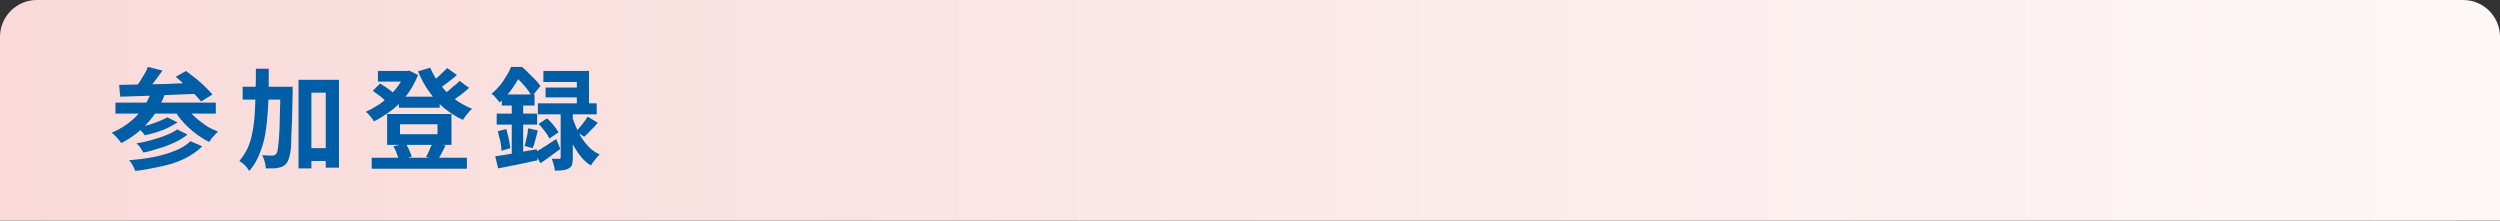
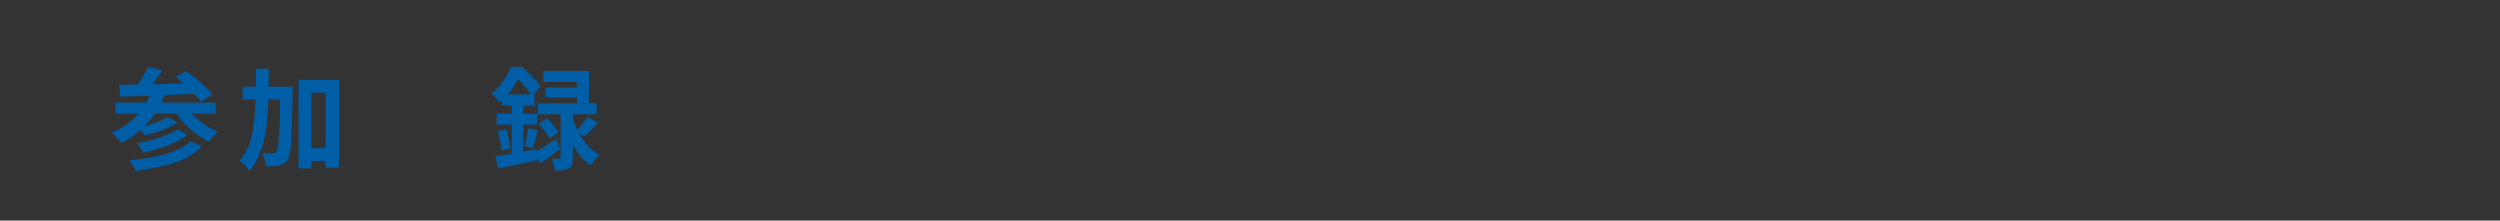
<svg xmlns="http://www.w3.org/2000/svg" version="1.1" id="レイヤー_1" x="0px" y="0px" viewBox="0 0 680 60" style="enable-background:new 0 0 680 60;" xml:space="preserve">
  <rect x="0" y="0" width="680" height="60" fill="#333333" stroke="none" />
  <style type="text/css">
	.st0{fill:url(#SVGID_1_);}
	.st1{fill:#005EA6;}
</style>
  <linearGradient id="SVGID_1_" gradientUnits="userSpaceOnUse" x1="0" y1="30" x2="680" y2="30">
    <stop offset="0" style="stop-color:#F9DAD9" />
    <stop offset="1" style="stop-color:#FDF7F7" />
  </linearGradient>
-   <path class="st0" d="M680,60H0V10C0,4.5,4.5,0,10,0h660c5.5,0,10,4.5,10,10V60z" />
  <g>
    <g>
      <path class="st1" d="M41.2,24.8l3.6,0.9c-1.1,3-2.7,5.7-4.8,7.9c-2,2.2-4.4,4-7,5.3c-0.2-0.2-0.4-0.5-0.7-0.9    c-0.3-0.4-0.7-0.7-1-1.1c-0.3-0.3-0.7-0.6-0.9-0.8c2.6-1.1,4.8-2.6,6.7-4.5C38.9,29.7,40.3,27.4,41.2,24.8z M31.4,27.9h27.3v3    H31.4V27.9z M32.4,23.1c1.4,0,2.9-0.1,4.6-0.1s3.5-0.1,5.4-0.1c1.9,0,3.9-0.1,5.9-0.2c2-0.1,4-0.1,5.9-0.2l-0.1,3    c-2.5,0.1-5.1,0.2-7.7,0.3c-2.6,0.1-5,0.2-7.4,0.3c-2.3,0.1-4.4,0.1-6.3,0.2L32.4,23.1z M51.8,38.4l3.2,1.4    c-1.3,1.3-2.9,2.4-4.7,3.3s-3.9,1.6-6.2,2.1c-2.3,0.5-4.7,1-7.3,1.3c-0.2-0.5-0.4-1-0.7-1.5c-0.3-0.6-0.6-1-1-1.4    c2.3-0.2,4.6-0.5,6.7-0.9c2.1-0.4,4.1-1,5.8-1.7C49.4,40.3,50.8,39.4,51.8,38.4z M40.2,18.2l4,1c-0.7,1-1.5,2-2.3,3.1    s-1.5,1.9-2.2,2.6l-2.9-1c0.4-0.5,0.8-1.1,1.3-1.8c0.4-0.7,0.8-1.3,1.2-2C39.7,19.5,40,18.8,40.2,18.2z M48.2,35.2l2.8,1.4    c-1,0.8-2.1,1.5-3.4,2.1c-1.3,0.6-2.7,1.2-4.2,1.6c-1.5,0.5-2.9,0.9-4.4,1.2c-0.2-0.4-0.5-0.8-0.8-1.3s-0.7-0.9-1.1-1.2    c1.3-0.2,2.7-0.5,4.1-0.9s2.7-0.8,3.9-1.3C46.4,36.3,47.4,35.8,48.2,35.2z M45.5,31.9l2.8,1.4c-0.8,0.5-1.7,1-2.7,1.5    c-1,0.5-2,0.8-3.1,1.2c-1.1,0.3-2.1,0.6-3.1,0.8c-0.2-0.3-0.5-0.7-0.9-1.1c-0.4-0.4-0.7-0.7-1.1-1c0.9-0.2,1.9-0.4,2.9-0.7    c1-0.3,2-0.6,2.9-1S44.9,32.3,45.5,31.9z M50.4,28.7c0.6,1,1.4,1.9,2.3,2.8c0.9,0.9,2,1.7,3.1,2.5s2.3,1.3,3.5,1.8    c-0.2,0.2-0.5,0.5-0.8,0.8c-0.3,0.3-0.6,0.7-0.9,1c-0.3,0.4-0.5,0.7-0.7,1c-1.3-0.6-2.5-1.4-3.7-2.3c-1.2-0.9-2.3-1.9-3.3-3    s-1.9-2.3-2.6-3.5L50.4,28.7z M47.8,20.9l2.8-1.6c0.8,0.6,1.7,1.3,2.6,2s1.8,1.5,2.6,2.3c0.8,0.8,1.5,1.5,2,2.1l-3.1,1.9    c-0.5-0.6-1.1-1.3-1.9-2.1c-0.8-0.8-1.6-1.6-2.5-2.4C49.5,22.3,48.6,21.6,47.8,20.9z" />
-       <path class="st1" d="M69.6,18.7h3.5c0,3,0,5.8-0.1,8.5c-0.1,2.7-0.3,5.2-0.6,7.6c-0.3,2.4-0.8,4.5-1.6,6.5c-0.7,2-1.7,3.7-3,5.2    c-0.2-0.3-0.4-0.6-0.7-1c-0.3-0.3-0.6-0.7-1-1c-0.3-0.3-0.7-0.5-1-0.7c0.9-1.1,1.7-2.3,2.3-3.6c0.6-1.3,1-2.8,1.3-4.4    c0.3-1.6,0.5-3.3,0.6-5.1c0.1-1.8,0.2-3.7,0.2-5.8C69.6,23,69.6,20.9,69.6,18.7z M66,23.6h11v3.5H66V23.6z M76.1,23.6h3.5    c0,0.4,0,0.8,0,1c0,0.3,0,0.5,0,0.6c-0.1,3.2-0.1,5.9-0.2,8.2c-0.1,2.2-0.2,4.1-0.2,5.5s-0.2,2.6-0.4,3.4    c-0.2,0.8-0.4,1.4-0.6,1.7c-0.3,0.5-0.7,0.9-1,1.1c-0.4,0.2-0.8,0.4-1.3,0.5c-0.4,0.1-1,0.2-1.6,0.2c-0.6,0-1.3,0-2,0    c0-0.5-0.1-1.1-0.3-1.8c-0.2-0.7-0.4-1.3-0.7-1.8c0.6,0,1.1,0.1,1.6,0.1c0.5,0,0.9,0,1.2,0c0.2,0,0.4,0,0.6-0.1s0.3-0.2,0.5-0.5    c0.2-0.2,0.3-0.7,0.4-1.4s0.2-1.7,0.3-3.1s0.2-3.1,0.2-5.2c0.1-2.1,0.1-4.7,0.2-7.7V23.6z M81.3,21.7h10.9v23.9h-3.6V25.2h-3.9    v20.6h-3.5V21.7z M82.9,40.3h7.7v3.5h-7.7V40.3z" />
-       <path class="st1" d="M110.1,19.3h0.6l0.6-0.1l2.4,1.2c-0.6,1.5-1.3,2.8-2.1,4.1c-0.8,1.3-1.8,2.4-2.8,3.5c-1.1,1.1-2.2,2-3.4,2.8    c-1.2,0.8-2.4,1.6-3.7,2.2c-0.2-0.4-0.5-0.8-1-1.4c-0.4-0.5-0.8-0.9-1.2-1.2c1.1-0.5,2.2-1.1,3.3-1.8c1.1-0.7,2.1-1.5,3.1-2.5    c0.9-0.9,1.8-1.9,2.5-2.9c0.7-1,1.3-2.1,1.7-3.2V19.3z M101.1,42.9H127v3h-25.9V42.9z M101.4,24.7l2-2c0.4,0.3,0.9,0.6,1.4,0.9    c0.5,0.3,0.9,0.7,1.4,1c0.4,0.3,0.8,0.7,1,1l-2,2.2c-0.4-0.4-0.9-0.9-1.6-1.5C102.7,25.7,102.1,25.2,101.4,24.7z M102.8,19.3h8.4    v2.9h-8.4V19.3z M105.3,31h17.5v8.4h-17.5V31z M107,39.8l3.3-0.8c0.4,0.5,0.7,1.2,1,1.8c0.3,0.7,0.5,1.3,0.7,1.8l-3.5,1    c-0.1-0.5-0.3-1.1-0.6-1.9C107.7,41,107.3,40.3,107,39.8z M108.5,26.3h11.1v3h-11.1V26.3z M108.8,33.8v2.7H119v-2.7H108.8z     M117,18.4c0.7,1.6,1.6,3.2,2.7,4.6s2.4,2.8,3.9,3.9c1.5,1.1,3.1,2,4.8,2.7c-0.3,0.2-0.5,0.5-0.9,0.9c-0.3,0.4-0.6,0.7-0.9,1.1    c-0.3,0.4-0.5,0.7-0.7,1c-1.8-0.8-3.5-1.9-5.1-3.2c-1.5-1.3-2.9-2.8-4.1-4.5c-1.2-1.7-2.2-3.5-3-5.5L117,18.4z M117.7,38.8    l3.5,0.8c-0.4,0.7-0.7,1.4-1.1,2.1c-0.3,0.7-0.7,1.2-1,1.7l-3.2-0.7c0.2-0.4,0.4-0.8,0.6-1.2c0.2-0.4,0.4-0.9,0.6-1.4    S117.6,39.2,117.7,38.8z M121.6,18.5l2.7,1.9c-0.8,0.7-1.7,1.4-2.6,2.1c-0.9,0.7-1.7,1.3-2.5,1.7l-2.1-1.7c0.5-0.3,1-0.7,1.6-1.2    c0.6-0.5,1.1-1,1.6-1.5S121.2,19,121.6,18.5z M125,22l2.6,1.9c-0.8,0.7-1.7,1.5-2.7,2.2c-1,0.7-1.9,1.4-2.7,1.8l-2.2-1.7    c0.5-0.4,1.1-0.8,1.7-1.3s1.2-1,1.7-1.5C124.1,23,124.5,22.5,125,22z" />
+       <path class="st1" d="M69.6,18.7h3.5c0,3,0,5.8-0.1,8.5c-0.1,2.7-0.3,5.2-0.6,7.6c-0.3,2.4-0.8,4.5-1.6,6.5c-0.7,2-1.7,3.7-3,5.2    c-0.2-0.3-0.4-0.6-0.7-1c-0.3-0.3-0.6-0.7-1-1c-0.3-0.3-0.7-0.5-1-0.7c0.9-1.1,1.7-2.3,2.3-3.6c0.6-1.3,1-2.8,1.3-4.4    c0.3-1.6,0.5-3.3,0.6-5.1c0.1-1.8,0.2-3.7,0.2-5.8C69.6,23,69.6,20.9,69.6,18.7z M66,23.6h11v3.5H66V23.6z M76.1,23.6h3.5    c0,0.4,0,0.8,0,1c-0.1,3.2-0.1,5.9-0.2,8.2c-0.1,2.2-0.2,4.1-0.2,5.5s-0.2,2.6-0.4,3.4    c-0.2,0.8-0.4,1.4-0.6,1.7c-0.3,0.5-0.7,0.9-1,1.1c-0.4,0.2-0.8,0.4-1.3,0.5c-0.4,0.1-1,0.2-1.6,0.2c-0.6,0-1.3,0-2,0    c0-0.5-0.1-1.1-0.3-1.8c-0.2-0.7-0.4-1.3-0.7-1.8c0.6,0,1.1,0.1,1.6,0.1c0.5,0,0.9,0,1.2,0c0.2,0,0.4,0,0.6-0.1s0.3-0.2,0.5-0.5    c0.2-0.2,0.3-0.7,0.4-1.4s0.2-1.7,0.3-3.1s0.2-3.1,0.2-5.2c0.1-2.1,0.1-4.7,0.2-7.7V23.6z M81.3,21.7h10.9v23.9h-3.6V25.2h-3.9    v20.6h-3.5V21.7z M82.9,40.3h7.7v3.5h-7.7V40.3z" />
      <path class="st1" d="M139,18.2h1.9v0.7h1v0.9c-0.6,1.1-1.3,2.4-2.3,3.9c-1,1.5-2.2,2.8-3.7,4.2c-0.1-0.2-0.3-0.5-0.6-0.8    c-0.3-0.3-0.5-0.6-0.8-0.9c-0.3-0.3-0.5-0.5-0.8-0.7c0.9-0.7,1.6-1.5,2.3-2.3c0.7-0.8,1.2-1.7,1.7-2.5    C138.3,19.8,138.7,19,139,18.2z M134.7,42.5c1-0.1,2-0.3,3.3-0.5c1.2-0.2,2.5-0.4,3.9-0.7c1.4-0.2,2.7-0.5,4.1-0.7l0.2,3    c-1.9,0.4-3.7,0.8-5.6,1.2c-1.9,0.4-3.6,0.7-5.1,1L134.7,42.5z M135.1,30.9h11v3h-11V30.9z M135.4,35.7l2.3-0.6    c0.2,0.8,0.5,1.7,0.7,2.7c0.2,1,0.3,1.8,0.4,2.5l-2.4,0.7c0-0.7-0.1-1.6-0.3-2.6C135.8,37.4,135.6,36.5,135.4,35.7z M136.5,25.7    h8.9v3h-8.9V25.7z M139.2,26.9h3.1v16.1l-3.1,0.6V26.9z M139.5,18.2h2.5c0.6,0.5,1.2,1.1,1.8,1.7c0.6,0.6,1.2,1.2,1.8,1.8    c0.6,0.6,1,1.2,1.4,1.7l-2.3,2.8c-0.3-0.5-0.7-1.1-1.2-1.8c-0.5-0.7-1.1-1.3-1.7-2c-0.6-0.6-1.2-1.2-1.7-1.7h-0.6V18.2z     M143.7,34.9l2.6,0.6c-0.2,0.9-0.5,1.7-0.7,2.6s-0.5,1.6-0.7,2.2l-2.2-0.6c0.1-0.5,0.3-1,0.4-1.6s0.3-1.2,0.4-1.8    C143.5,35.8,143.6,35.3,143.7,34.9z M145.4,41.5c0.8-0.4,1.7-1,2.7-1.6c1.1-0.7,2.1-1.4,3.2-2.1l1.1,2.7c-0.9,0.7-1.8,1.3-2.7,2    c-0.9,0.7-1.8,1.3-2.7,1.9L145.4,41.5z M146.3,28.1h16v3h-16V28.1z M146.5,33.7l2.3-1.5c0.6,0.5,1.2,1.2,1.8,1.9    c0.6,0.7,1,1.3,1.3,1.9l-2.5,1.7c-0.2-0.6-0.6-1.2-1.2-2C147.6,34.9,147,34.3,146.5,33.7z M147.8,19.3h12.4v10.6h-3.3v-7.6h-9.1    V19.3z M148.4,23.8h10.3v2.7h-10.3V23.8z M152.5,29.7h3.3V43c0,0.8-0.1,1.4-0.2,1.8s-0.5,0.8-0.9,1c-0.5,0.3-1,0.4-1.6,0.5    c-0.6,0.1-1.3,0.1-2.2,0.1c0-0.5-0.1-1-0.3-1.6s-0.3-1.1-0.5-1.6c0.4,0,0.8,0,1.2,0c0.4,0,0.7,0,0.8,0c0.2,0,0.3,0,0.3-0.1    c0-0.1,0.1-0.2,0.1-0.3V29.7z M155.7,31.8c0.2,0.9,0.6,1.8,1,2.8c0.4,1,0.9,1.9,1.5,2.9c0.6,0.9,1.3,1.8,2.1,2.6    c0.8,0.8,1.7,1.4,2.8,1.9c-0.2,0.2-0.5,0.5-0.8,0.9c-0.3,0.4-0.6,0.7-0.9,1.1c-0.3,0.4-0.5,0.7-0.7,1c-1-0.6-1.9-1.4-2.6-2.3    c-0.8-0.9-1.4-1.9-2-2.9c-0.6-1-1.1-2.1-1.5-3.1c-0.4-1-0.7-2-0.9-2.8L155.7,31.8z M159.8,31.7l2.8,1.7c-0.6,0.7-1.2,1.4-1.9,2    c-0.6,0.7-1.2,1.3-1.8,1.8l-2.2-1.5c0.3-0.3,0.7-0.7,1.1-1.2s0.8-0.9,1.1-1.4C159.3,32.6,159.6,32.2,159.8,31.7z" />
    </g>
  </g>
  <g>
</g>
  <g>
</g>
  <g>
</g>
  <g>
</g>
  <g>
</g>
  <g>
</g>
  <g>
</g>
  <g>
</g>
  <g>
</g>
  <g>
</g>
  <g>
</g>
  <g>
</g>
  <g>
</g>
  <g>
</g>
  <g>
</g>
</svg>